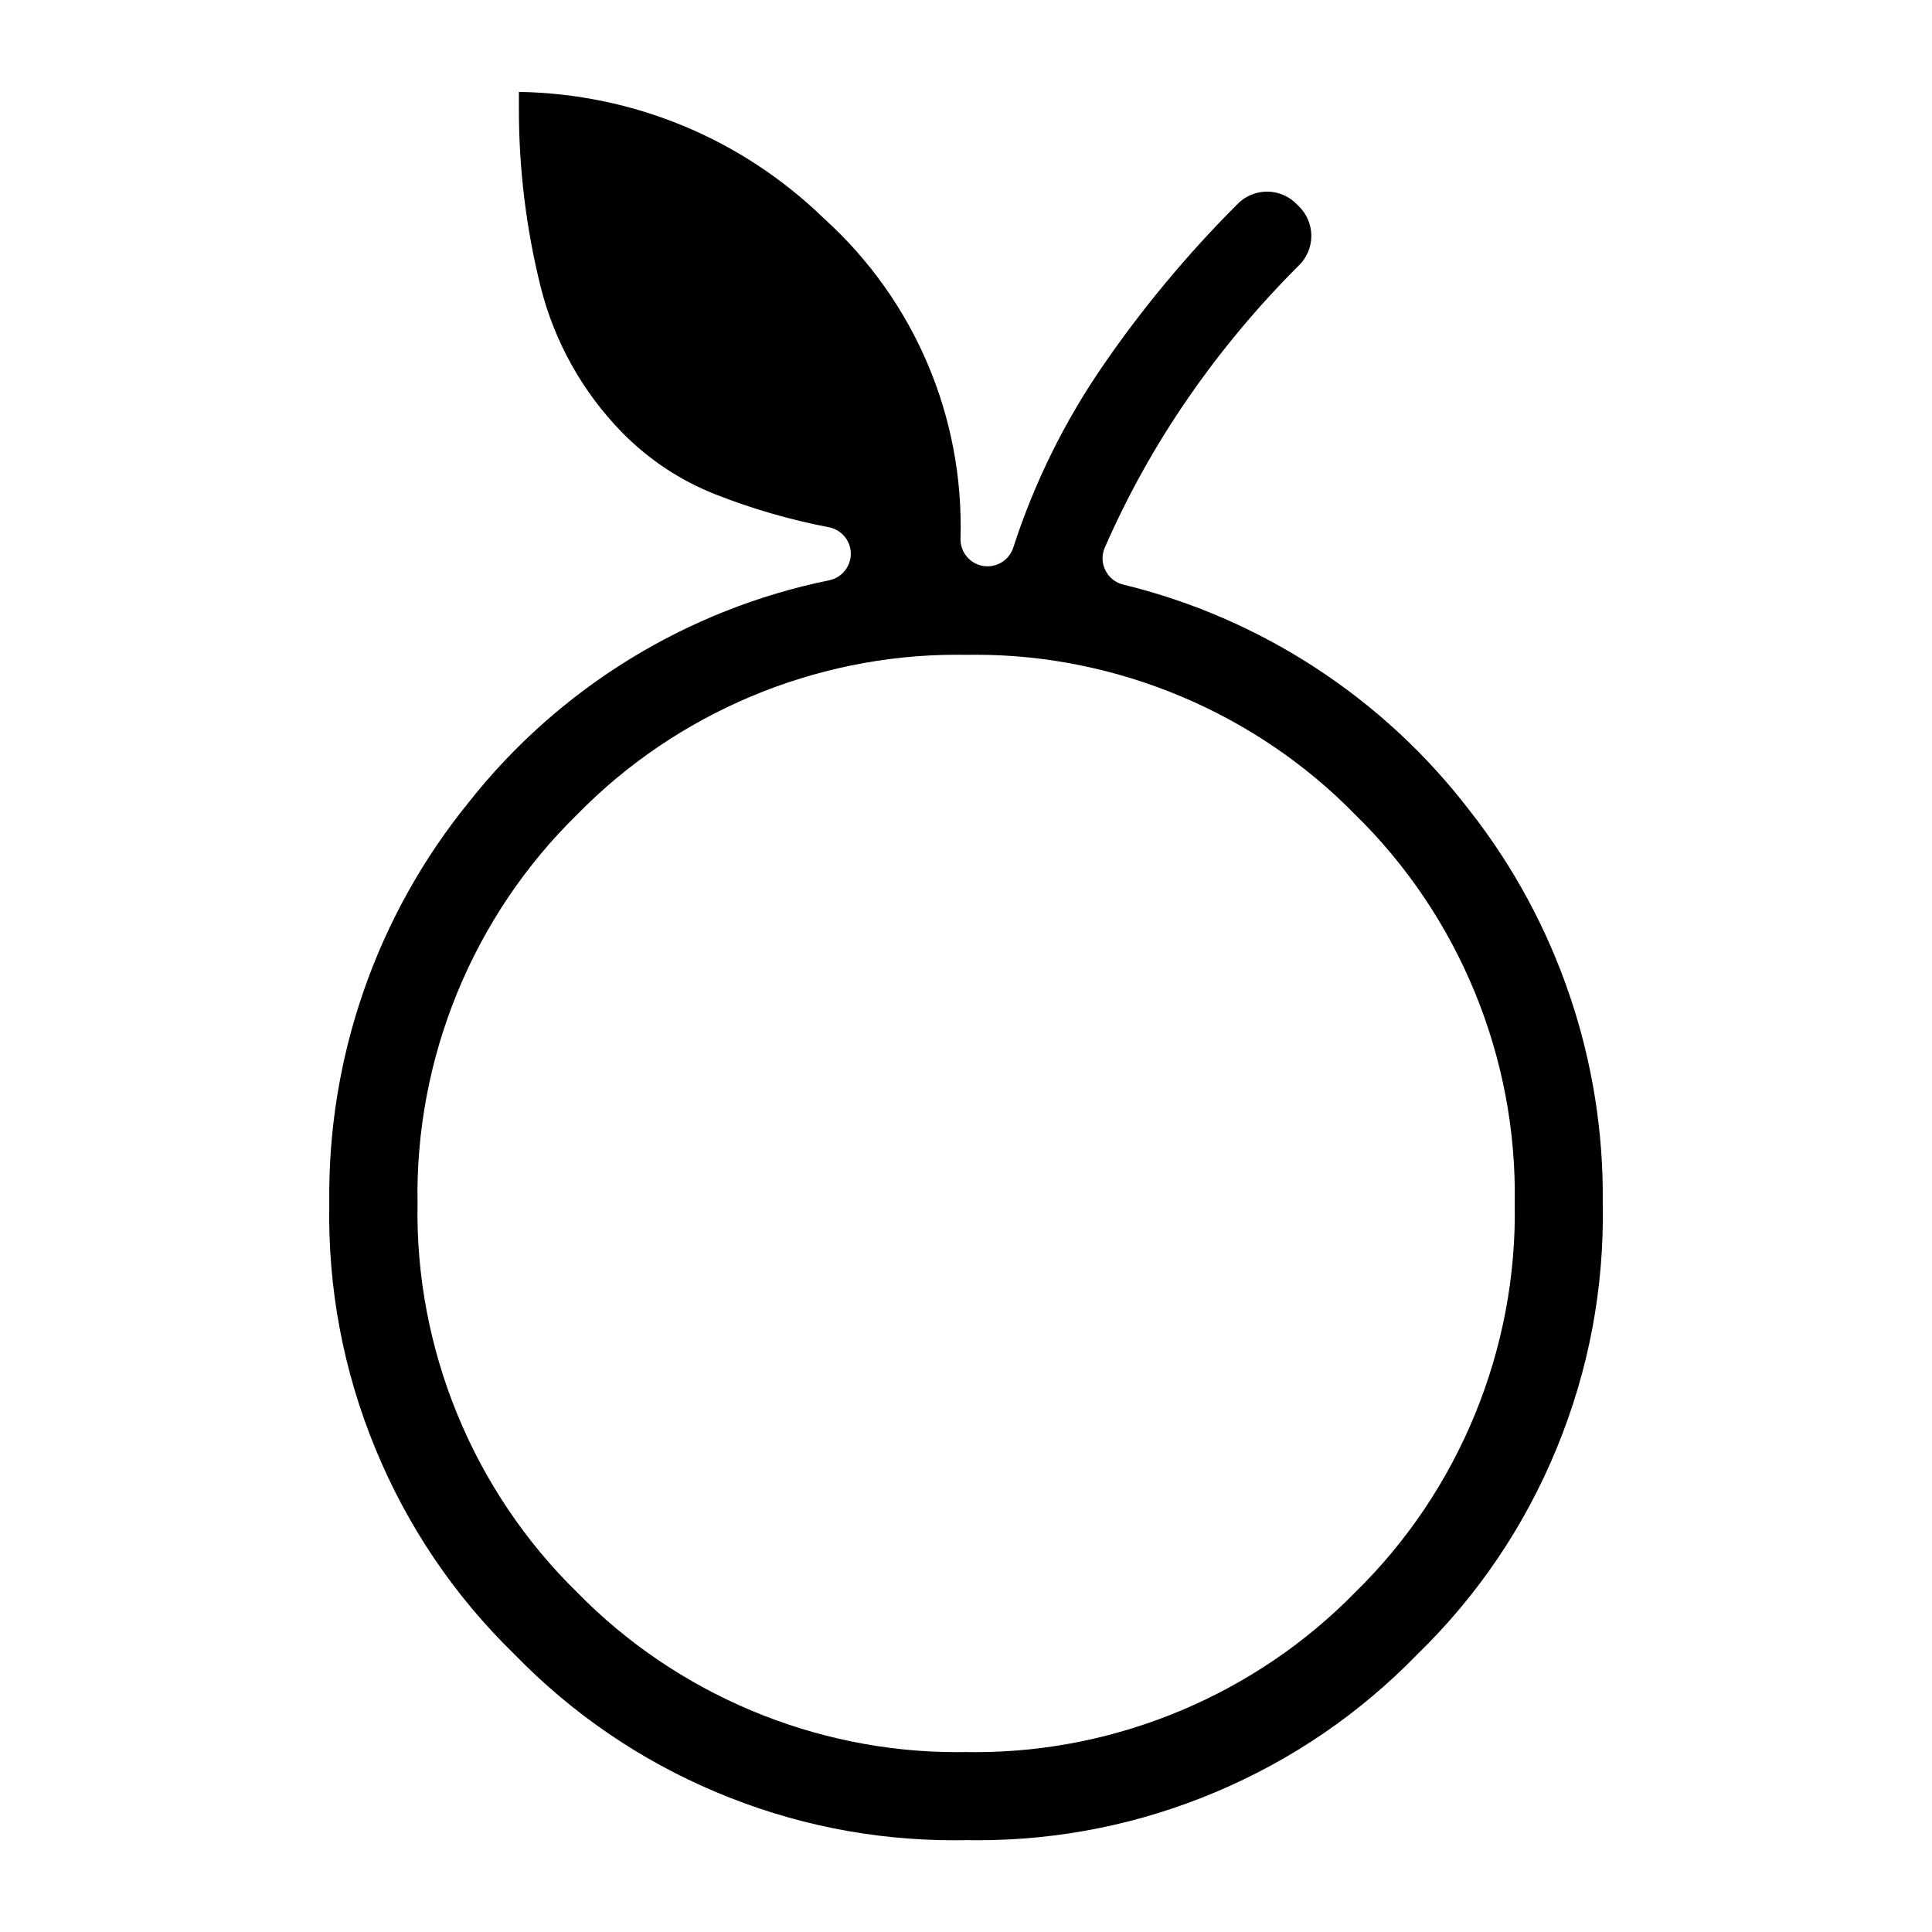
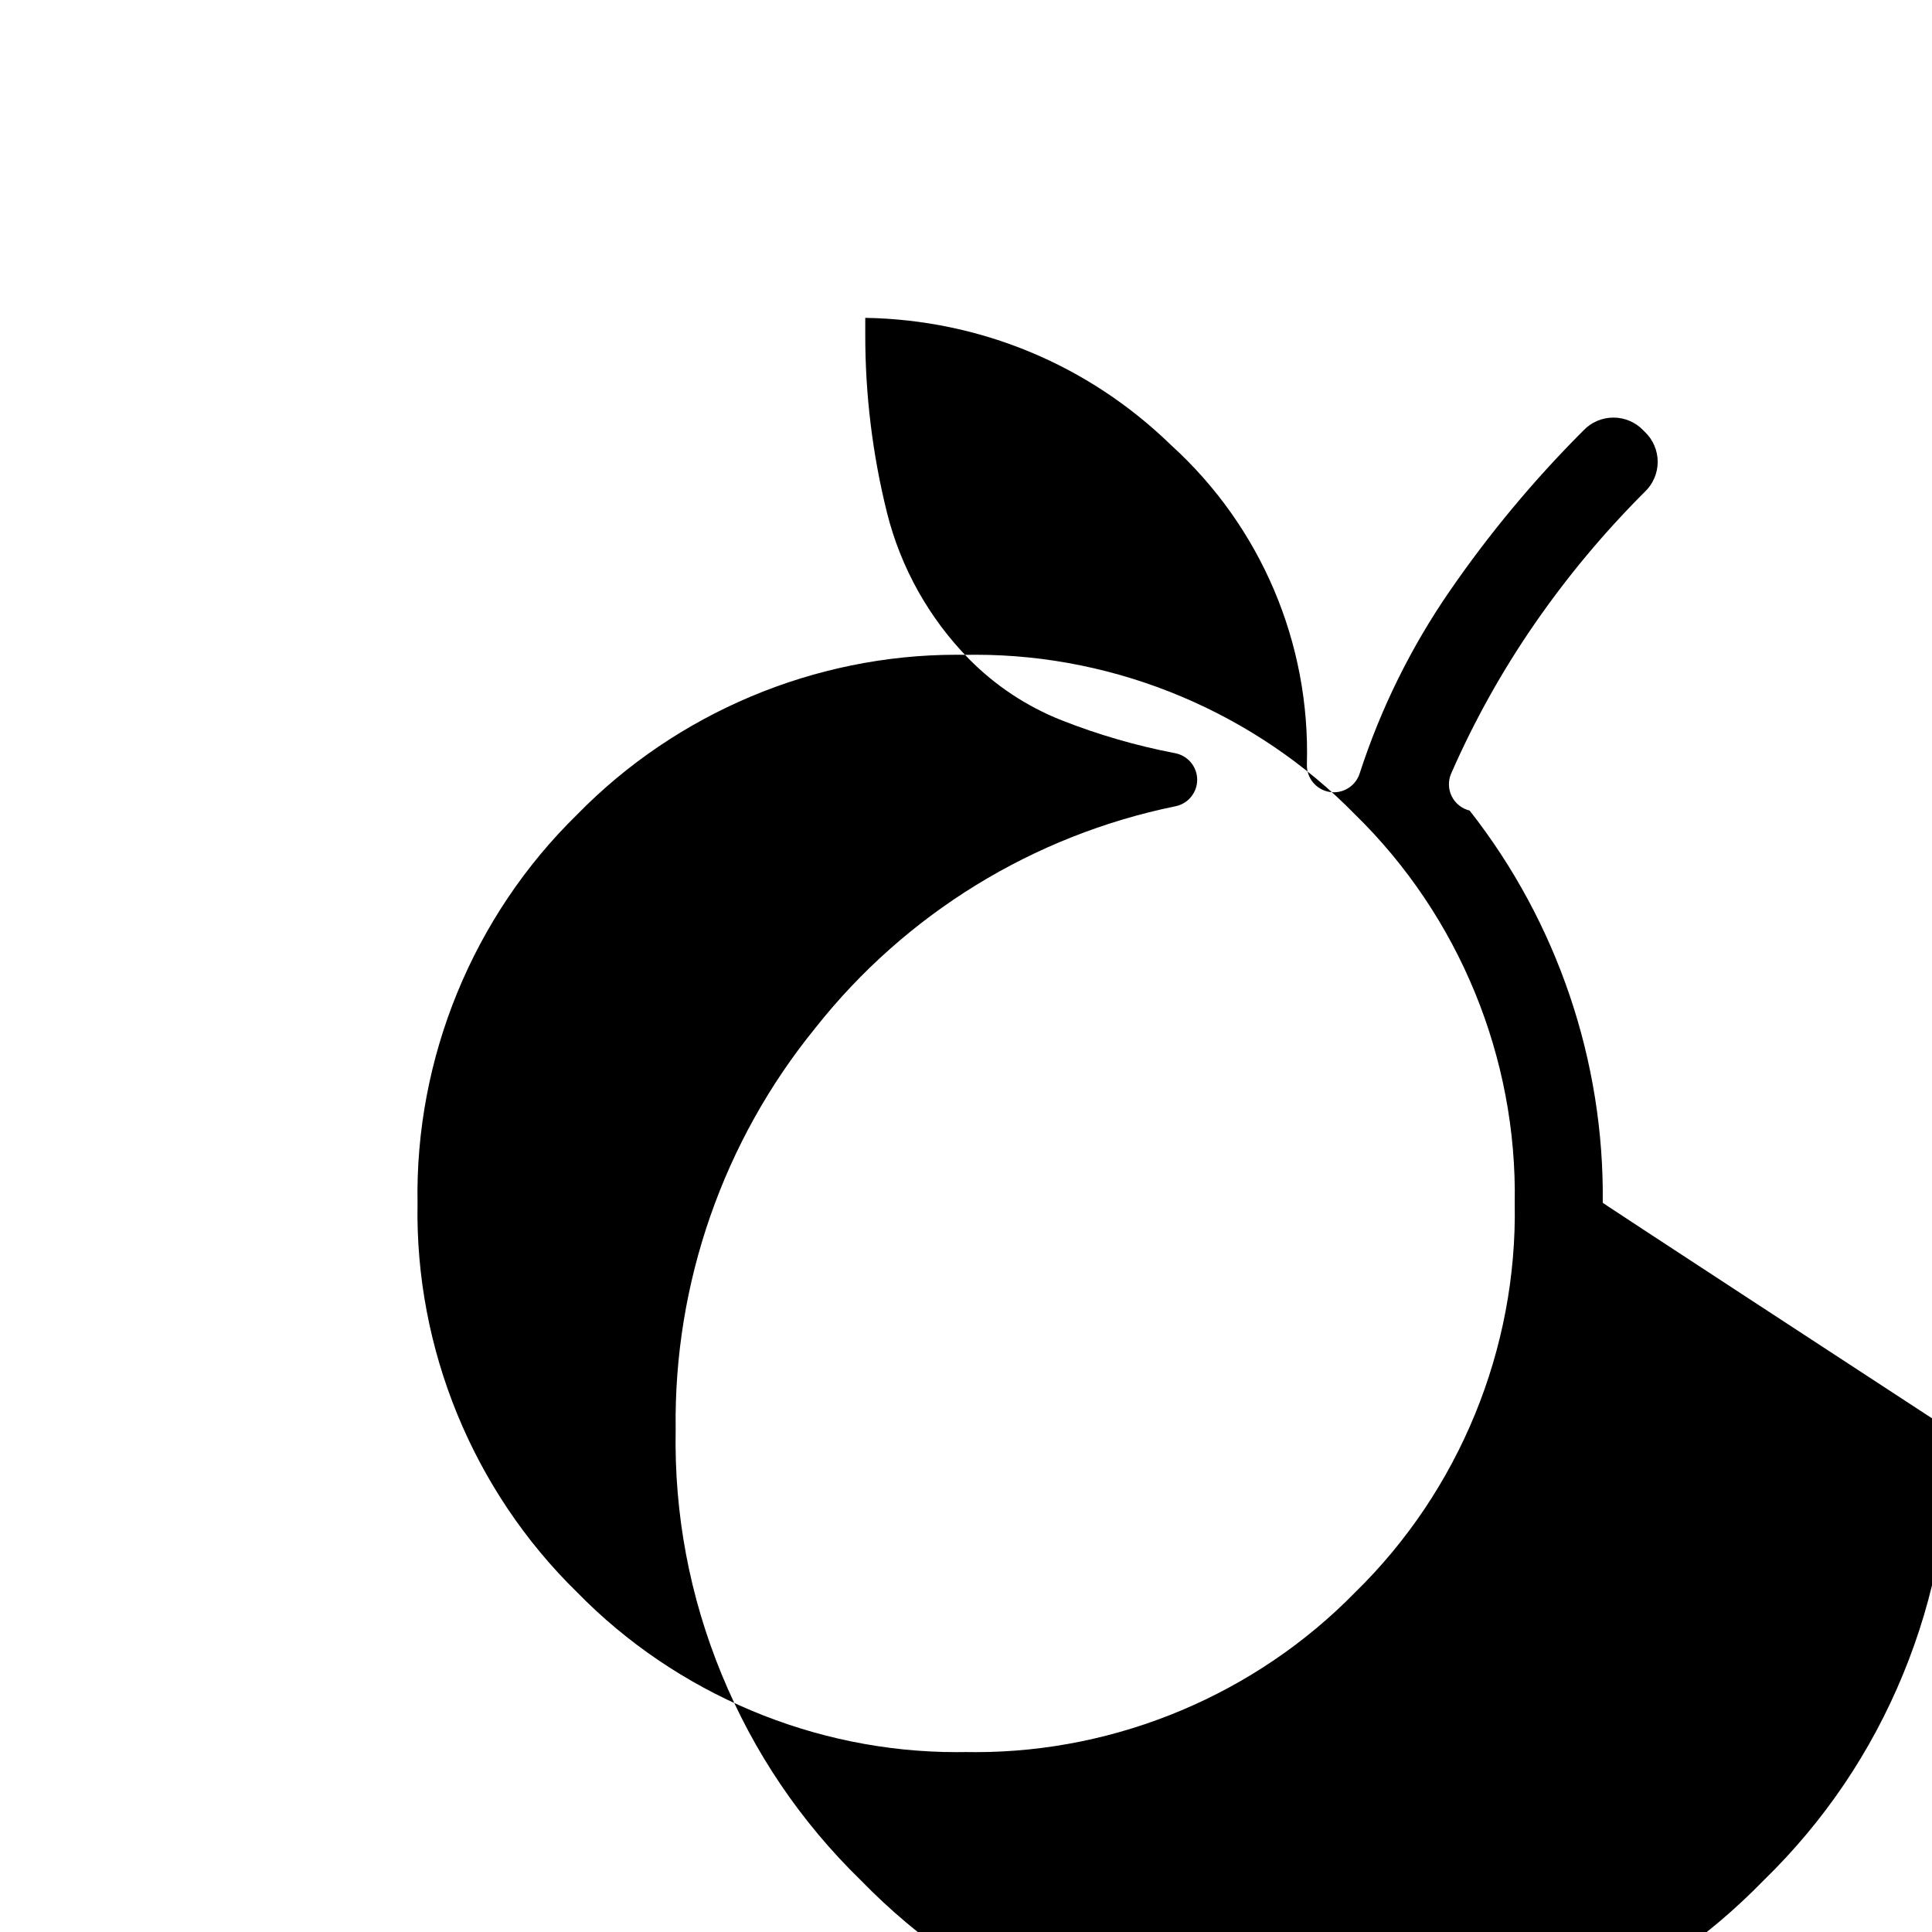
<svg xmlns="http://www.w3.org/2000/svg" version="1.1" id="Capa_1" x="0px" y="0px" viewBox="0 0 500 500" style="enable-background:new 0 0 500 500;" xml:space="preserve">
  <style type="text/css">
	.st0{fill:#FFDCE7;}
	.st1{clip-path:url(#SVGID_00000008124094548028442170000010383495742596634020_);}
	.st2{fill:none;stroke:#FF0000;stroke-width:22;stroke-miterlimit:10;}
</style>
  <g>
-     <path d="M414.79,311.26c0.43-36.61-11.79-72.63-34.4-101.42c-0.02-0.02-0.04-0.05-0.06-0.07c-22.23-29.08-54.07-49.85-89.64-58.48   c-2.01-0.49-3.7-1.84-4.62-3.69c-0.92-1.85-0.97-4.02-0.14-5.91c5.9-13.49,13.14-26.48,21.51-38.6   c8.39-12.17,17.96-23.65,28.42-34.11c0.05-0.05,0.1-0.1,0.15-0.15c2.14-2.01,3.36-4.84,3.36-7.78c0-2.95-1.22-5.79-3.36-7.79   c-0.11-0.1-0.21-0.2-0.31-0.31c-2-2.13-4.83-3.36-7.76-3.36c-2.98,0-5.81,1.22-7.81,3.36c-0.05,0.05-0.1,0.1-0.15,0.15   c-12.67,12.68-24.25,26.59-34.41,41.35c-10.04,14.55-17.89,30.45-23.34,47.27c-0.95,2.92-3.67,4.84-6.65,4.84   c-0.4,0-0.8-0.03-1.2-0.1c-3.43-0.59-5.9-3.62-5.8-7.1c0.92-31.4-11.88-61.52-35.14-82.64c-0.06-0.05-0.11-0.1-0.17-0.16   c-21.34-20.7-49.32-32.29-78.98-32.78v4.21c-0.03,15.55,1.86,31.08,5.61,46.16c3.56,14.28,10.9,27.39,21.21,37.89   c6.84,6.93,14.91,12.28,23.98,15.88c9.48,3.74,19.38,6.61,29.41,8.53c3.28,0.63,5.67,3.49,5.69,6.83c0.02,3.34-2.33,6.23-5.6,6.9   c-36.79,7.5-69.87,27.84-93.15,57.29c-0.02,0.03-0.04,0.05-0.06,0.08c-23.81,29.22-36.65,66.07-36.16,103.76c0,0.07,0,0.15,0,0.22   c-0.4,21.81,3.6,43.1,11.89,63.28c8.29,20.18,20.42,38.13,36.05,53.35c0.04,0.04,0.09,0.09,0.13,0.13   c14.88,15.27,32.38,27.22,52.02,35.5c19.63,8.28,40.38,12.47,61.68,12.47c0.97,0,1.96-0.01,2.93-0.03c0.04,0,0.09,0,0.13,0   c0.04,0,0.08,0,0.12,0c0.93,0.02,1.86,0.02,2.8,0.02c21.31,0,42.07-4.2,61.71-12.49c19.65-8.29,37.16-20.25,52.04-35.53   c0.04-0.04,0.09-0.09,0.13-0.13c15.63-15.22,27.76-33.17,36.05-53.35c8.29-20.18,12.3-41.47,11.89-63.28   C414.79,311.4,414.79,311.33,414.79,311.26z M350.7,412.11c-25.66,26.27-61.44,41.34-98.17,41.34c-0.84,0-1.68-0.01-2.52-0.02   c-0.82,0.01-1.64,0.02-2.46,0.02c-36.73,0-72.5-15.07-98.17-41.34c-26.95-26.32-42-63-41.32-100.66   c-0.68-37.66,14.37-74.34,41.32-100.66c25.67-26.28,61.44-41.34,98.16-41.34c0.83,0,1.66,0.01,2.49,0.02   c0.83-0.02,1.66-0.02,2.49-0.02c36.73,0,72.5,15.07,98.17,41.34c26.95,26.32,42,63,41.32,100.66   C392.7,349.11,377.65,385.79,350.7,412.11z" />
+     <path d="M414.79,311.26c0.43-36.61-11.79-72.63-34.4-101.42c-0.02-0.02-0.04-0.05-0.06-0.07c-2.01-0.49-3.7-1.84-4.62-3.69c-0.92-1.85-0.97-4.02-0.14-5.91c5.9-13.49,13.14-26.48,21.51-38.6   c8.39-12.17,17.96-23.65,28.42-34.11c0.05-0.05,0.1-0.1,0.15-0.15c2.14-2.01,3.36-4.84,3.36-7.78c0-2.95-1.22-5.79-3.36-7.79   c-0.11-0.1-0.21-0.2-0.31-0.31c-2-2.13-4.83-3.36-7.76-3.36c-2.98,0-5.81,1.22-7.81,3.36c-0.05,0.05-0.1,0.1-0.15,0.15   c-12.67,12.68-24.25,26.59-34.41,41.35c-10.04,14.55-17.89,30.45-23.34,47.27c-0.95,2.92-3.67,4.84-6.65,4.84   c-0.4,0-0.8-0.03-1.2-0.1c-3.43-0.59-5.9-3.62-5.8-7.1c0.92-31.4-11.88-61.52-35.14-82.64c-0.06-0.05-0.11-0.1-0.17-0.16   c-21.34-20.7-49.32-32.29-78.98-32.78v4.21c-0.03,15.55,1.86,31.08,5.61,46.16c3.56,14.28,10.9,27.39,21.21,37.89   c6.84,6.93,14.91,12.28,23.98,15.88c9.48,3.74,19.38,6.61,29.41,8.53c3.28,0.63,5.67,3.49,5.69,6.83c0.02,3.34-2.33,6.23-5.6,6.9   c-36.79,7.5-69.87,27.84-93.15,57.29c-0.02,0.03-0.04,0.05-0.06,0.08c-23.81,29.22-36.65,66.07-36.16,103.76c0,0.07,0,0.15,0,0.22   c-0.4,21.81,3.6,43.1,11.89,63.28c8.29,20.18,20.42,38.13,36.05,53.35c0.04,0.04,0.09,0.09,0.13,0.13   c14.88,15.27,32.38,27.22,52.02,35.5c19.63,8.28,40.38,12.47,61.68,12.47c0.97,0,1.96-0.01,2.93-0.03c0.04,0,0.09,0,0.13,0   c0.04,0,0.08,0,0.12,0c0.93,0.02,1.86,0.02,2.8,0.02c21.31,0,42.07-4.2,61.71-12.49c19.65-8.29,37.16-20.25,52.04-35.53   c0.04-0.04,0.09-0.09,0.13-0.13c15.63-15.22,27.76-33.17,36.05-53.35c8.29-20.18,12.3-41.47,11.89-63.28   C414.79,311.4,414.79,311.33,414.79,311.26z M350.7,412.11c-25.66,26.27-61.44,41.34-98.17,41.34c-0.84,0-1.68-0.01-2.52-0.02   c-0.82,0.01-1.64,0.02-2.46,0.02c-36.73,0-72.5-15.07-98.17-41.34c-26.95-26.32-42-63-41.32-100.66   c-0.68-37.66,14.37-74.34,41.32-100.66c25.67-26.28,61.44-41.34,98.16-41.34c0.83,0,1.66,0.01,2.49,0.02   c0.83-0.02,1.66-0.02,2.49-0.02c36.73,0,72.5,15.07,98.17,41.34c26.95,26.32,42,63,41.32,100.66   C392.7,349.11,377.65,385.79,350.7,412.11z" />
  </g>
</svg>